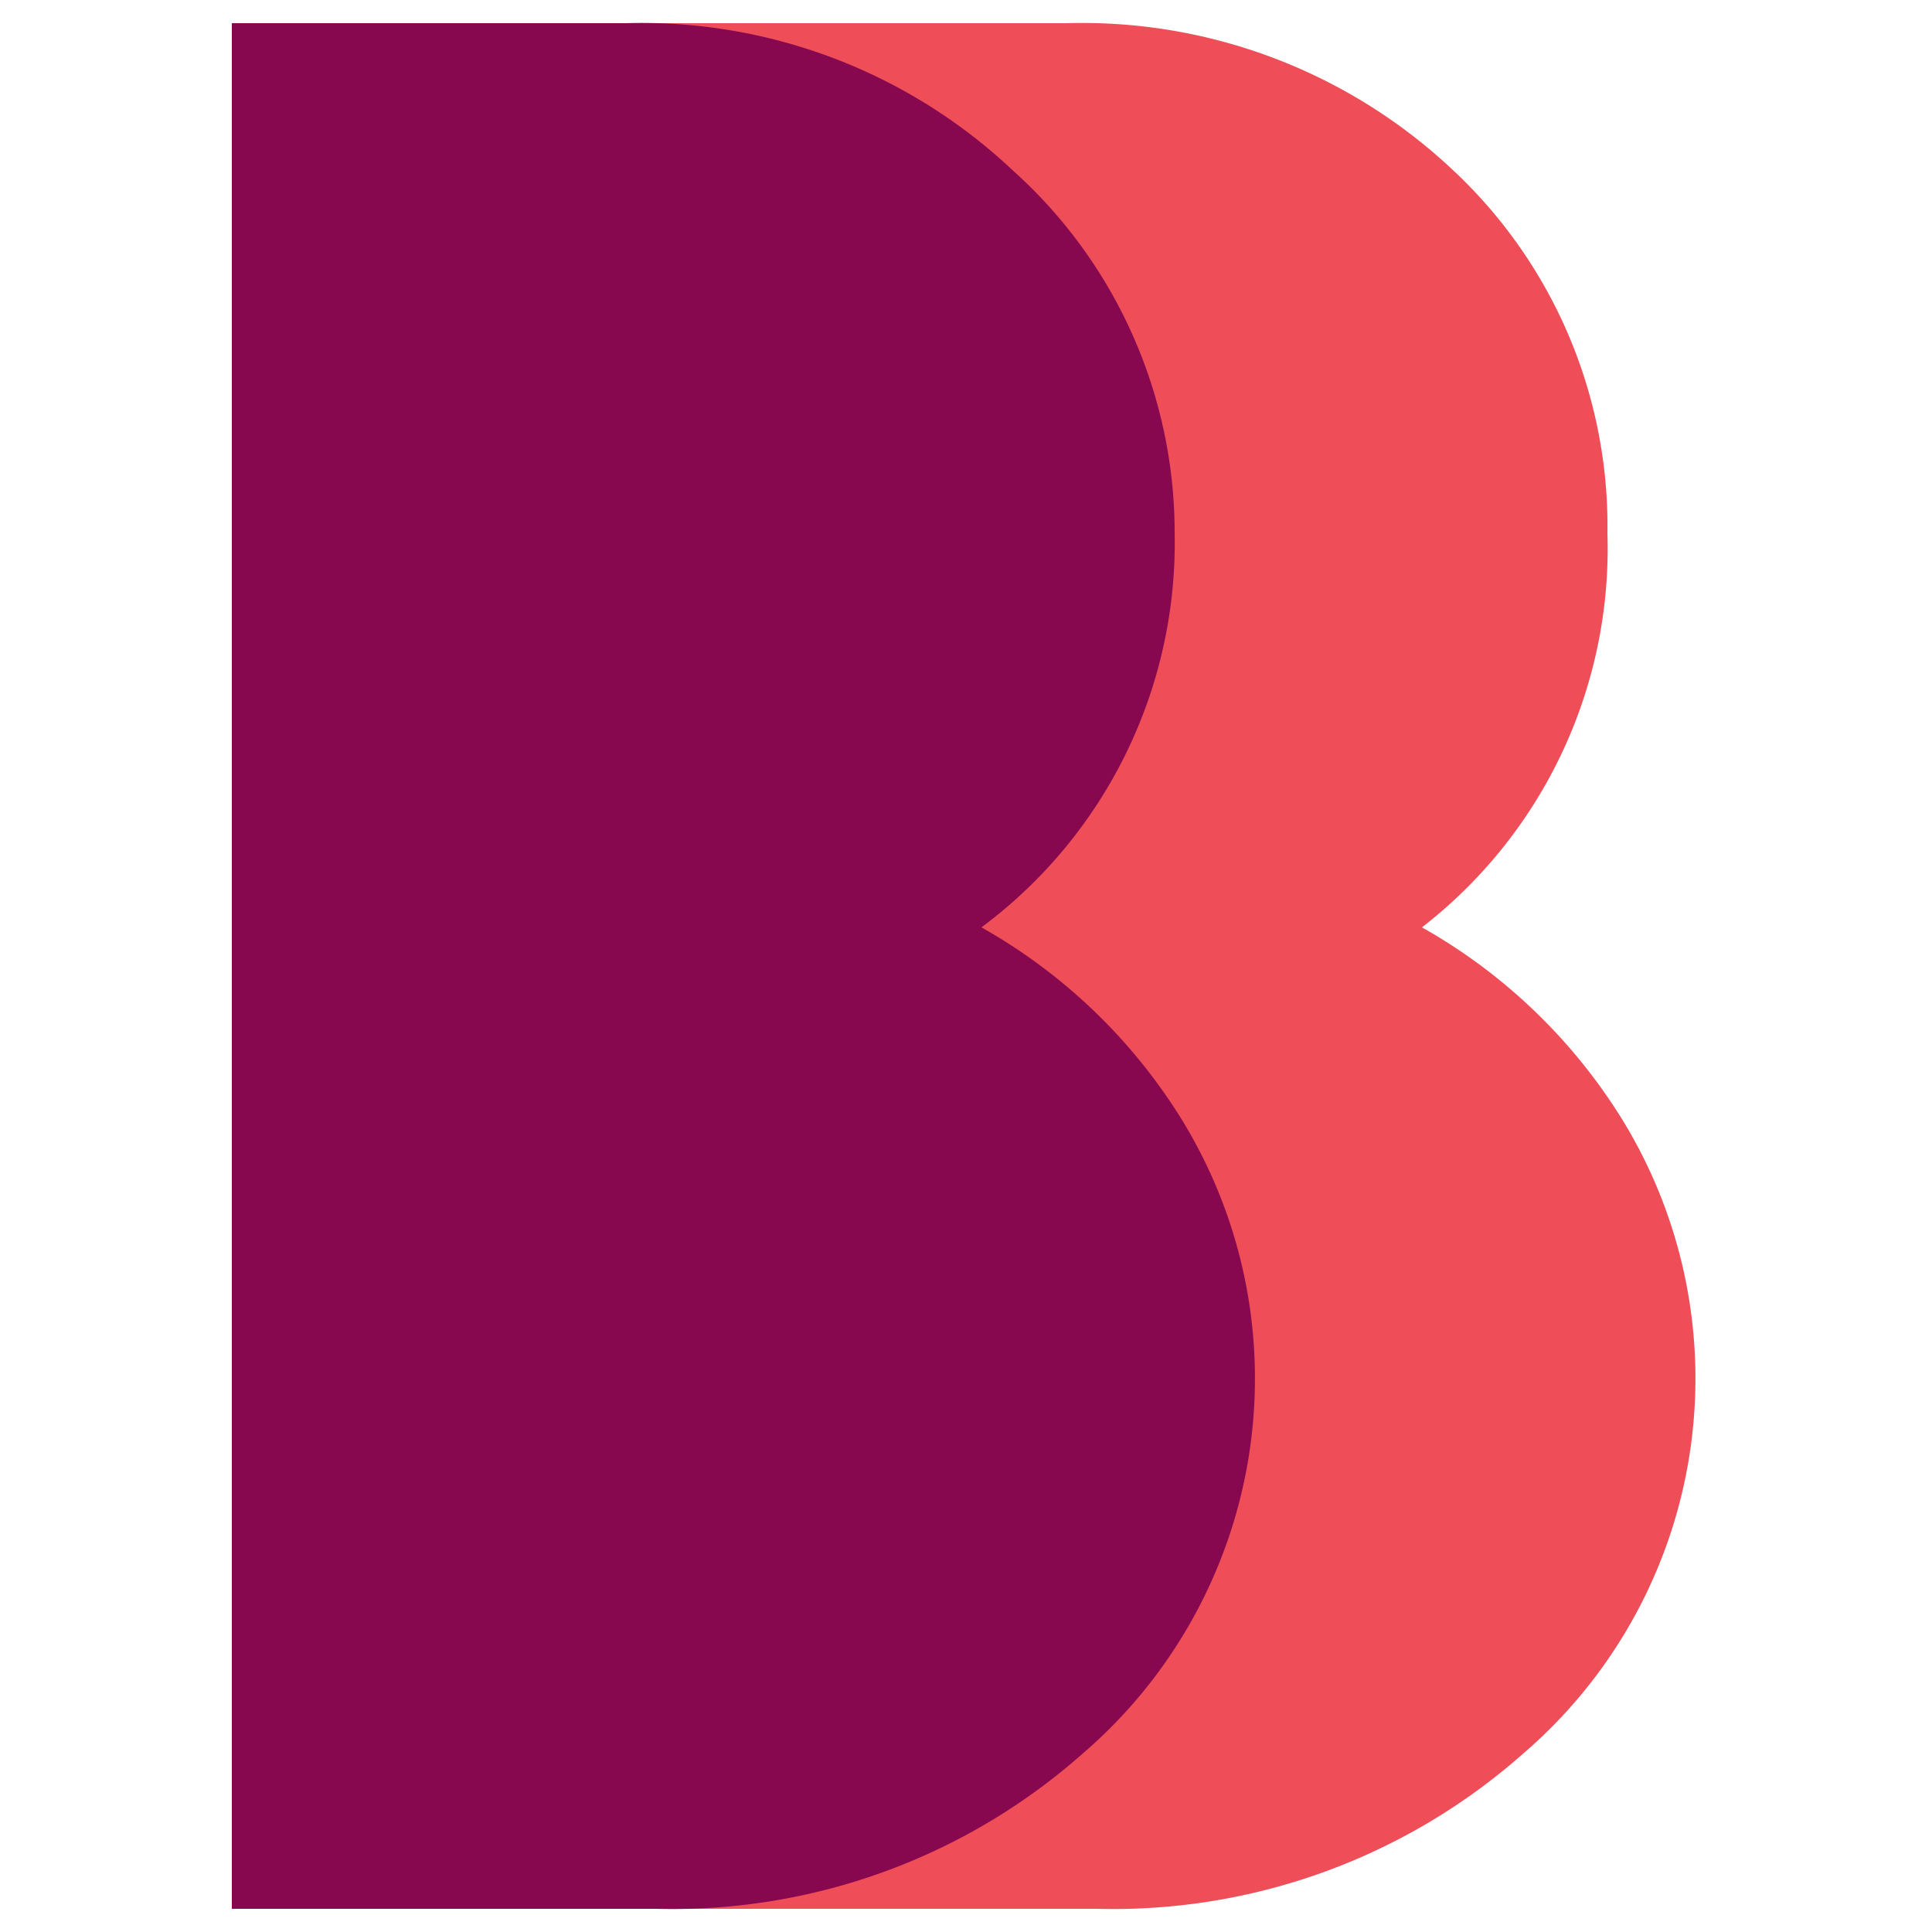
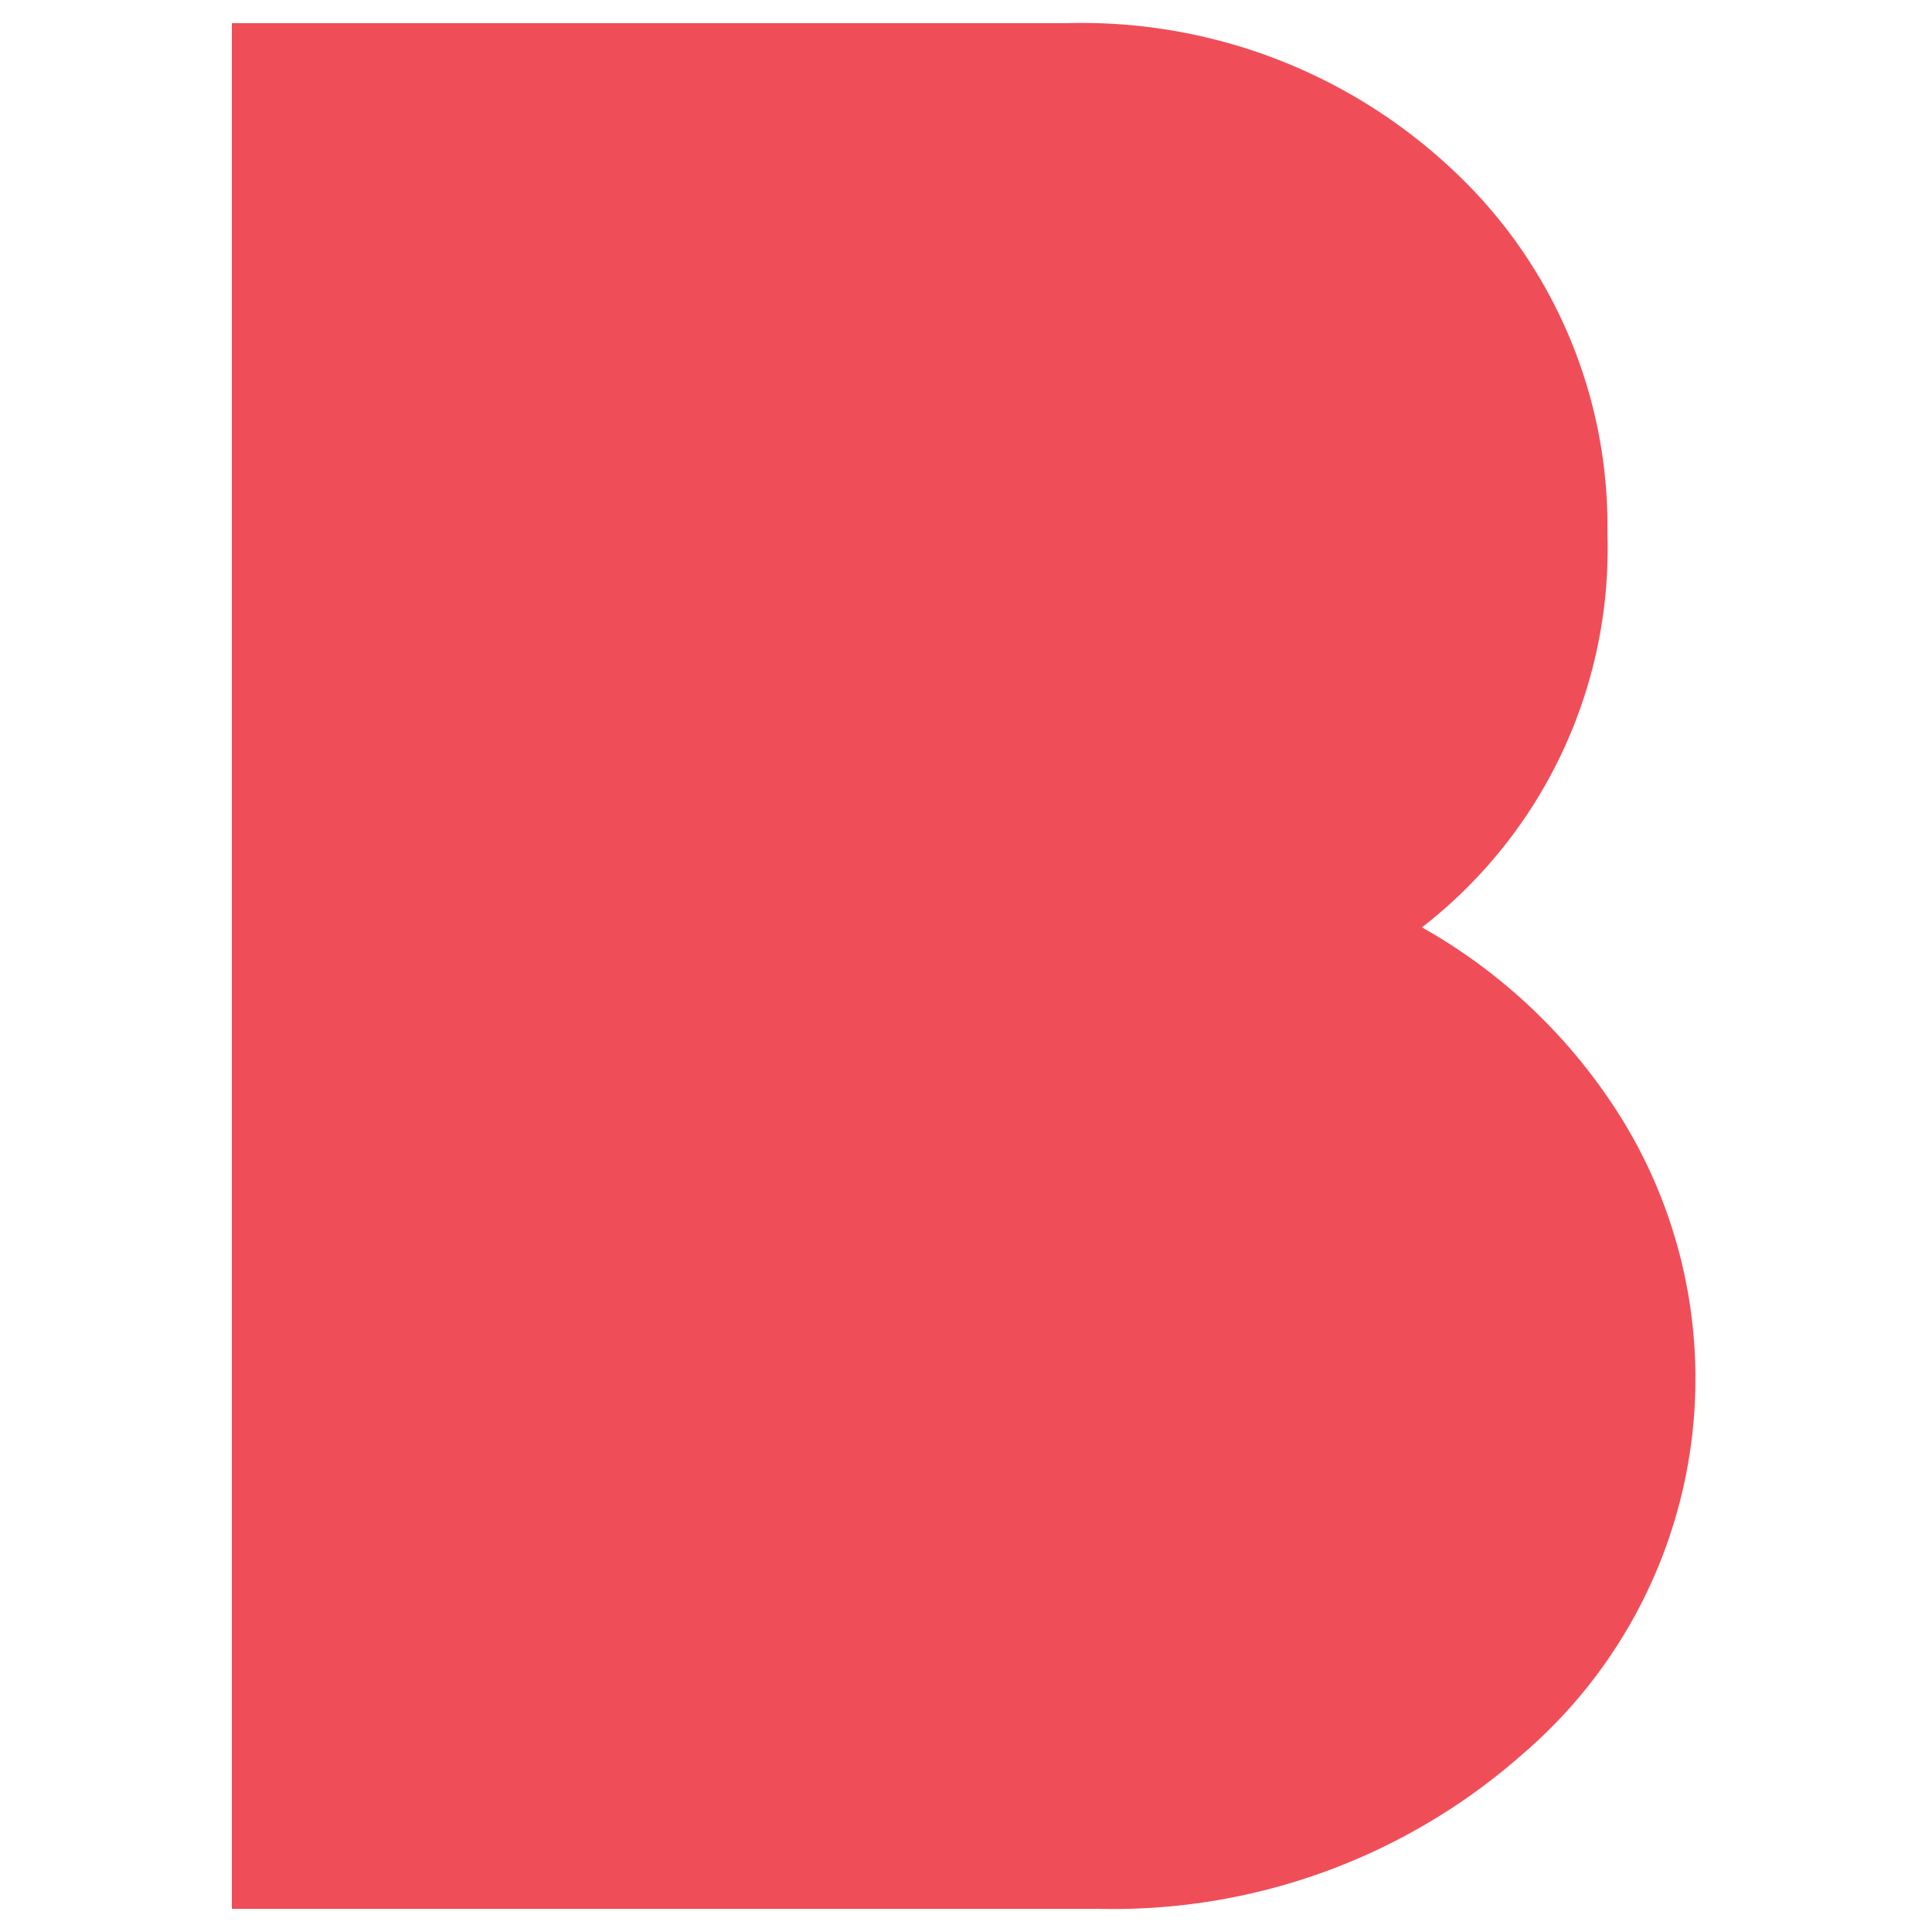
<svg xmlns="http://www.w3.org/2000/svg" viewBox="0 0 25 25">
  <path fill="#ef4e58" d="M18.4 12a7.2 7.2 0 0 1 2.6 2.5 6.4 6.4 0 0 1-1.3 8.2 8 8 0 0 1-5.5 2H3V.3h10.8a7 7 0 0 1 5 1.9 6.3 6.3 0 0 1 2 4.7 6.2 6.2 0 0 1-2.4 5.1" />
-   <path fill="#87084f" d="M12.7 12a7.2 7.2 0 0 1 2.6 2.5 6.4 6.4 0 0 1-1.3 8.2 8 8 0 0 1-5.5 2H3V.3h5.1a7 7 0 0 1 5 1.9 6.3 6.3 0 0 1 2.1 4.7 6.2 6.2 0 0 1-2.5 5.1" />
</svg>